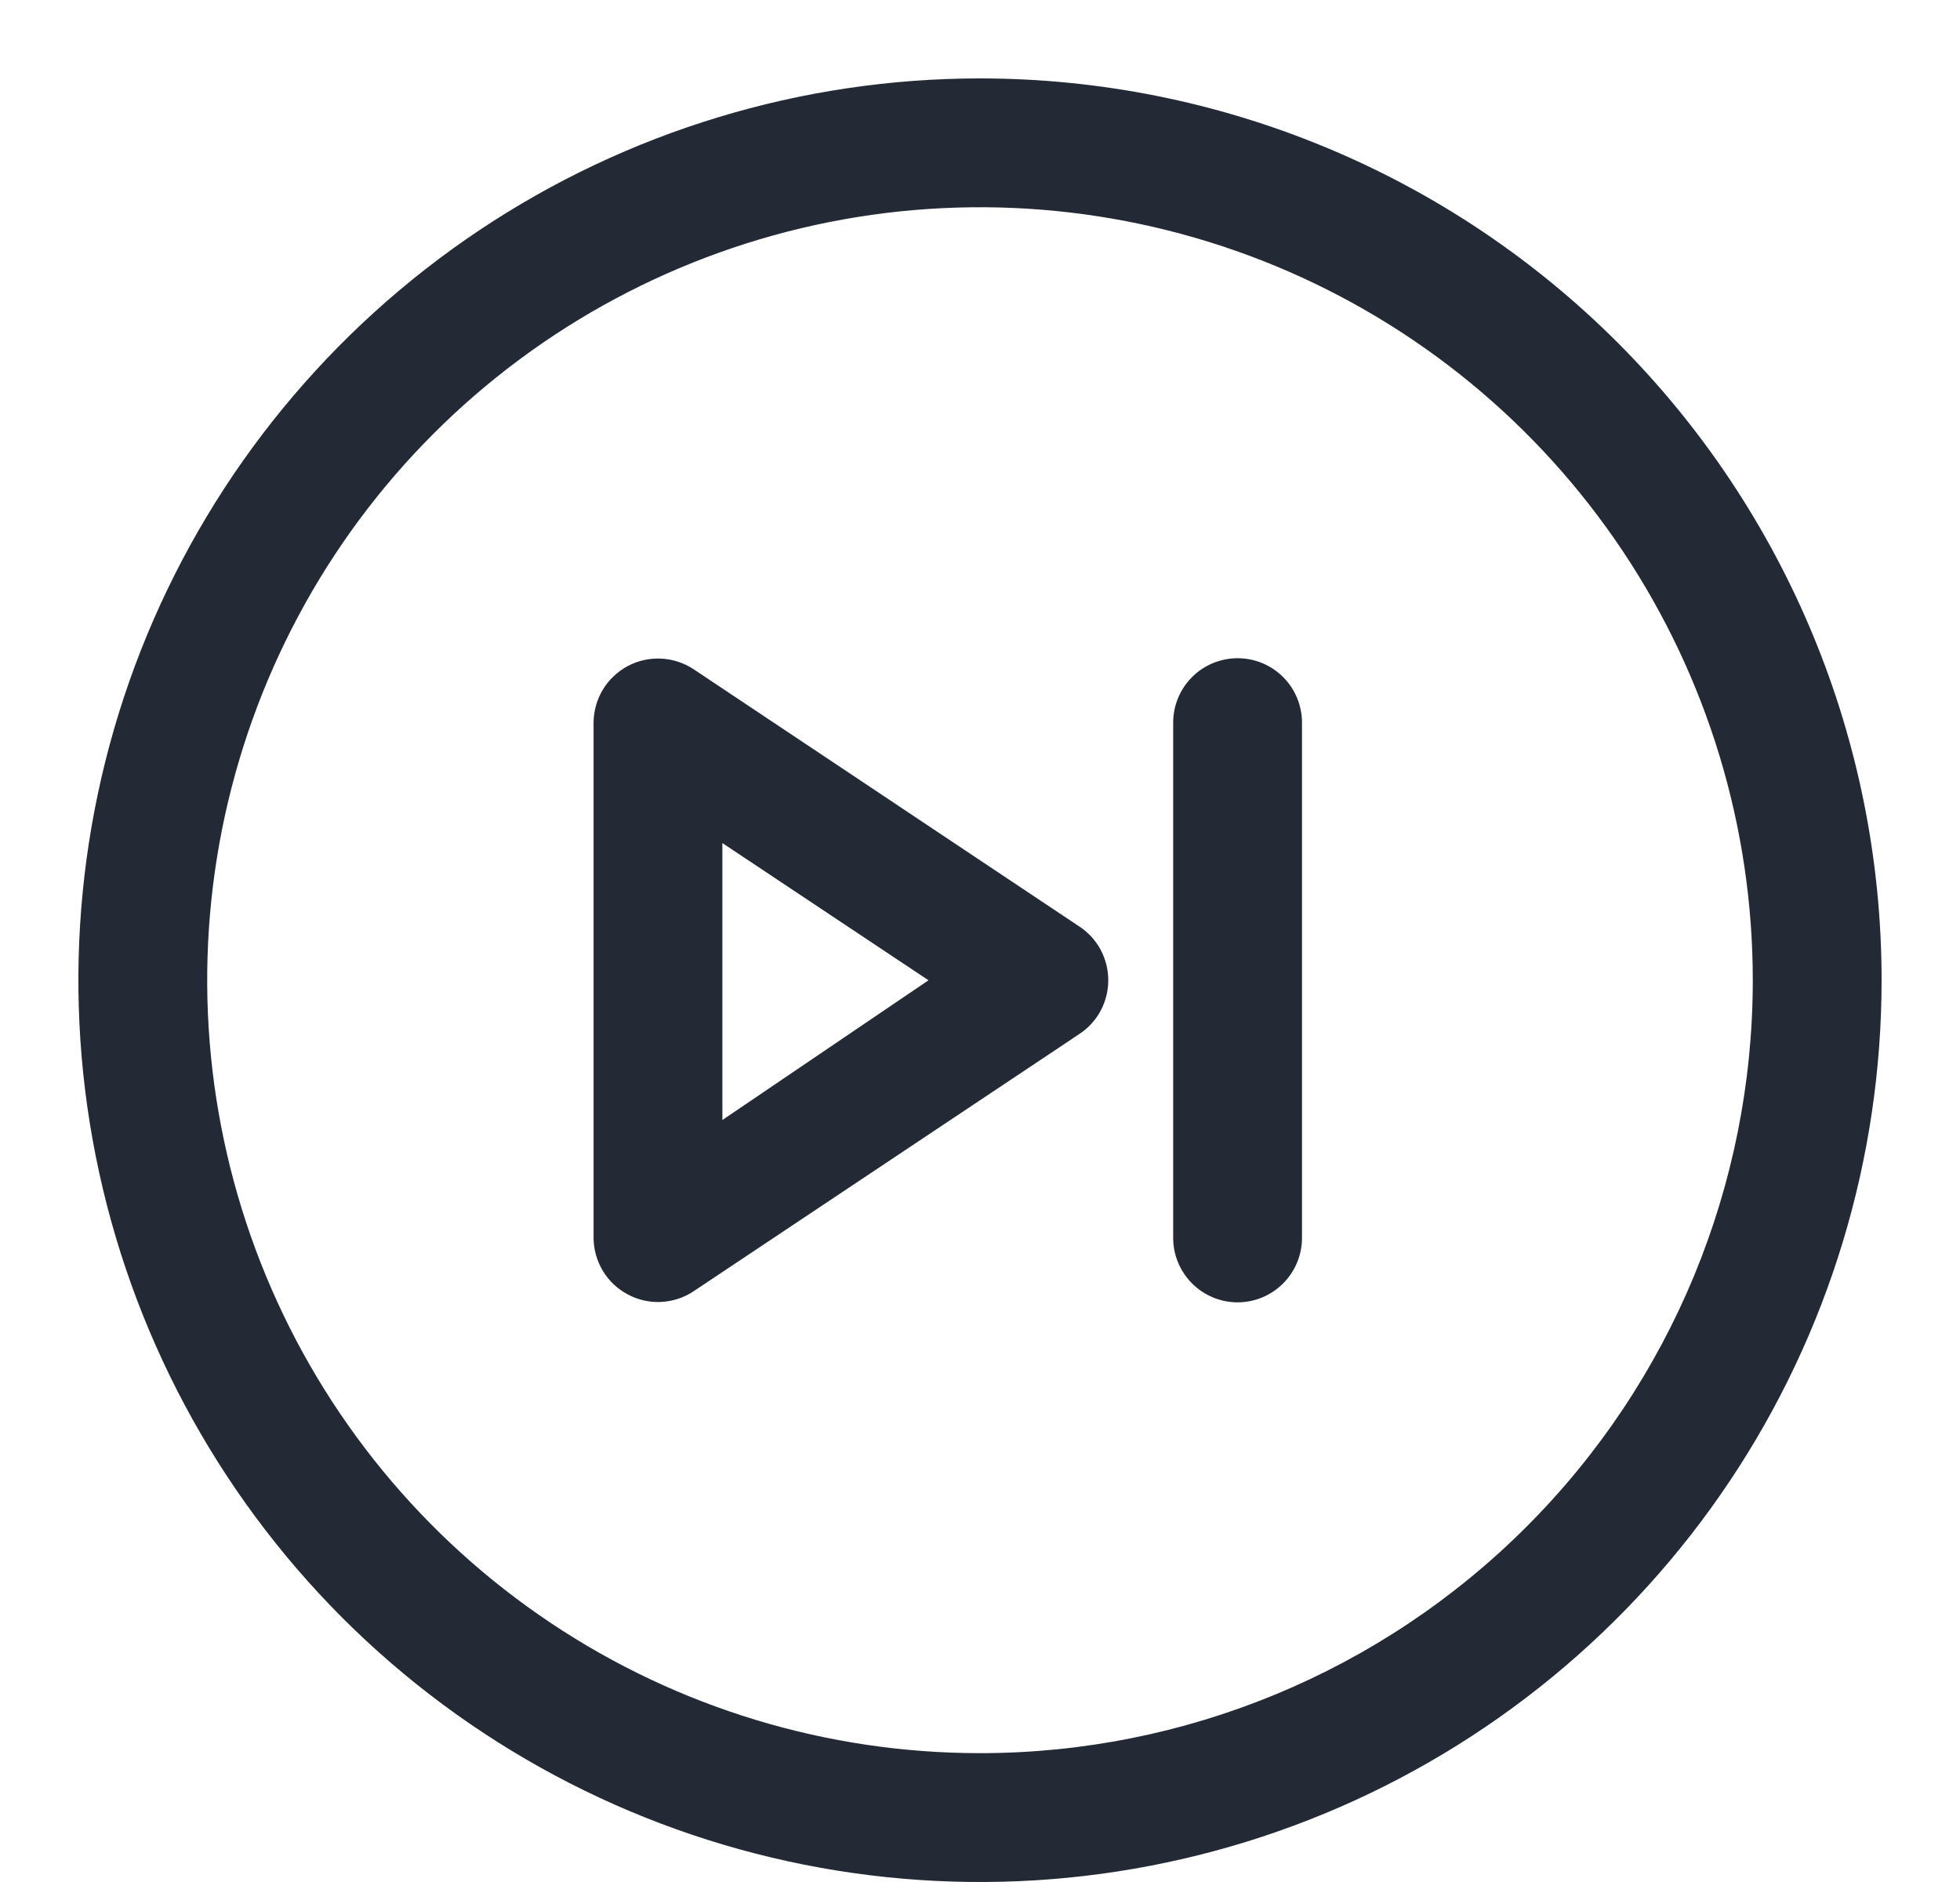
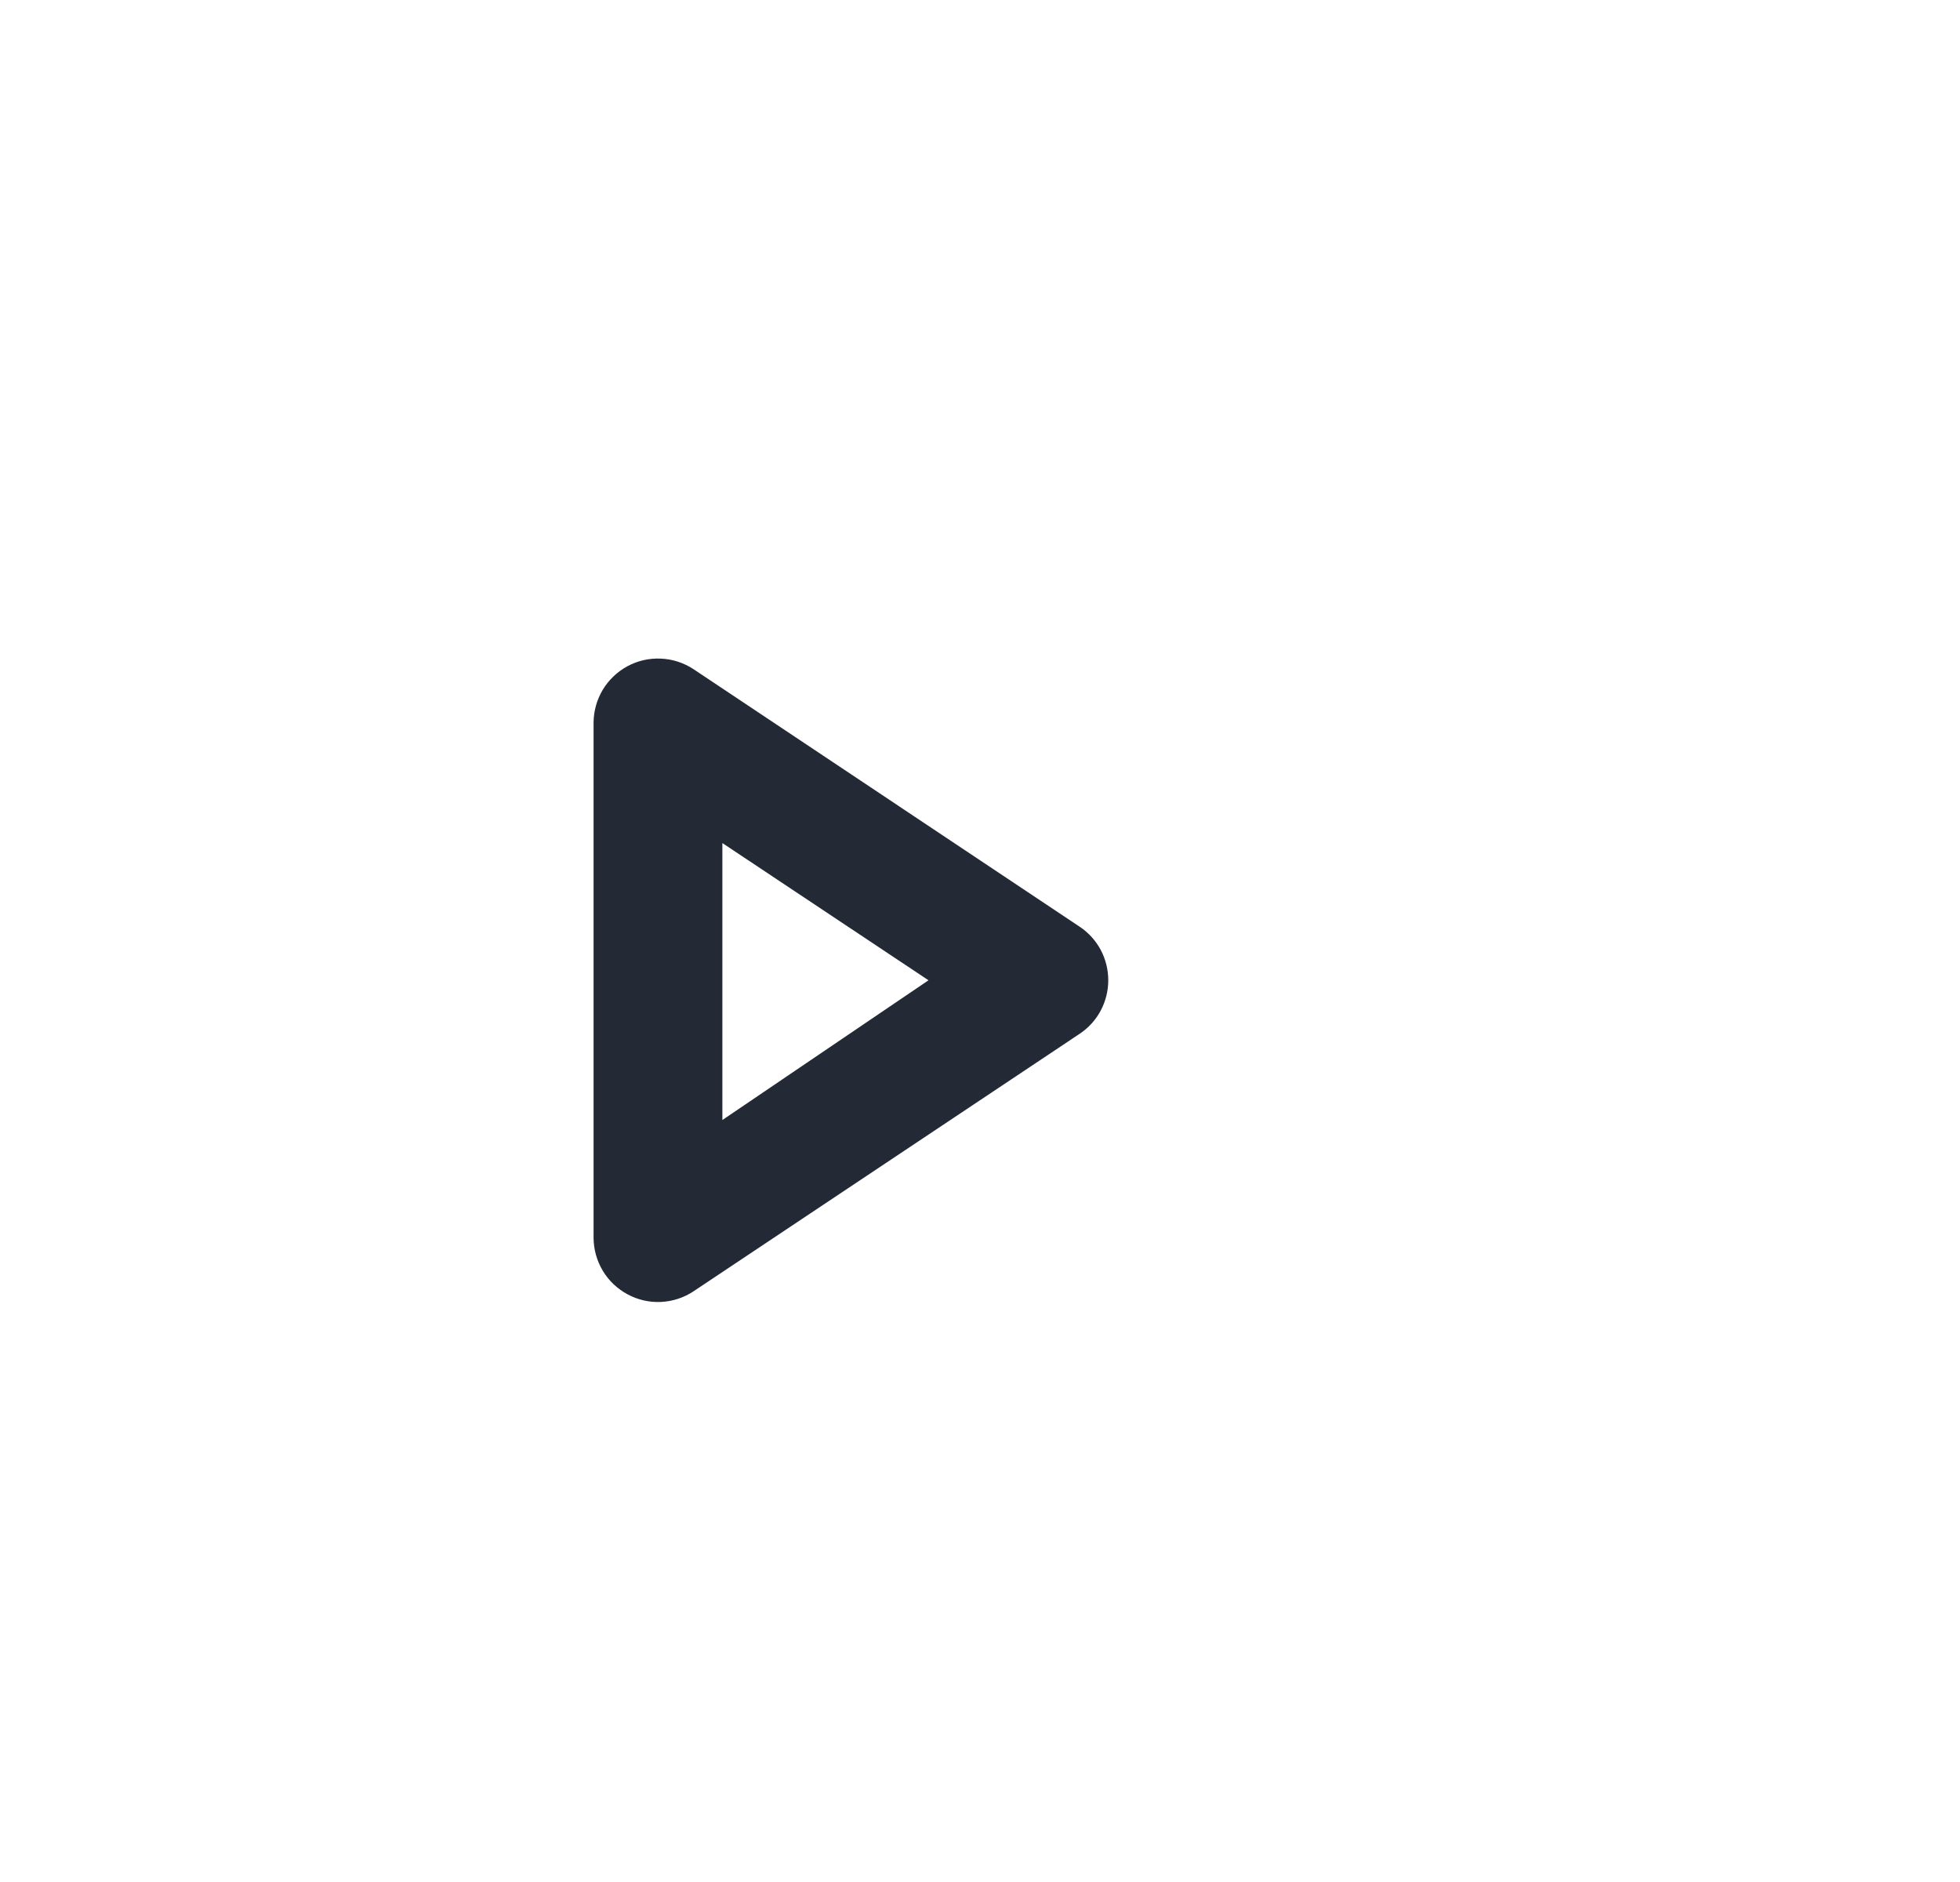
<svg xmlns="http://www.w3.org/2000/svg" width="25" height="24" viewBox="0 0 25 24" fill="none">
-   <path d="M12.5 1C10.226 1 8.002 1.674 6.111 2.938C4.22 4.202 2.746 5.998 1.875 8.099C1.005 10.2 0.777 12.513 1.221 14.743C1.665 16.974 2.76 19.023 4.368 20.632C5.977 22.24 8.026 23.335 10.257 23.779C12.487 24.223 14.8 23.995 16.901 23.125C19.002 22.254 20.798 20.78 22.062 18.889C23.326 16.998 24 14.774 24 12.5C24 9.45 22.788 6.525 20.632 4.368C18.475 2.212 15.55 1 12.5 1ZM12.5 22.357C10.55 22.357 8.645 21.779 7.024 20.696C5.403 19.613 4.139 18.073 3.393 16.272C2.647 14.471 2.452 12.489 2.832 10.577C3.213 8.665 4.151 6.908 5.53 5.53C6.909 4.151 8.665 3.213 10.577 2.832C12.489 2.452 14.471 2.647 16.272 3.393C18.073 4.139 19.613 5.403 20.696 7.024C21.779 8.645 22.357 10.55 22.357 12.5C22.357 15.114 21.319 17.622 19.47 19.47C17.622 21.319 15.114 22.357 12.5 22.357Z" fill="#232A36" />
  <path d="M13.773 11.819L8.845 8.533C8.721 8.452 8.578 8.405 8.43 8.399C8.282 8.392 8.135 8.425 8.005 8.495C7.875 8.565 7.765 8.669 7.689 8.795C7.613 8.922 7.572 9.067 7.571 9.215V15.786C7.572 15.934 7.613 16.079 7.689 16.206C7.765 16.333 7.875 16.436 8.005 16.506C8.135 16.576 8.282 16.61 8.43 16.603C8.578 16.596 8.721 16.55 8.845 16.468L13.773 13.182C13.885 13.107 13.977 13.006 14.04 12.887C14.103 12.768 14.136 12.635 14.136 12.501C14.136 12.366 14.103 12.233 14.04 12.114C13.977 11.996 13.885 11.894 13.773 11.819ZM9.214 14.283V10.751L11.843 12.501L9.214 14.283Z" fill="#232A36" />
-   <path d="M15.786 8.394C15.568 8.394 15.359 8.48 15.205 8.634C15.051 8.788 14.964 8.997 14.964 9.215V15.787C14.964 16.004 15.051 16.213 15.205 16.367C15.359 16.521 15.568 16.608 15.786 16.608C16.003 16.608 16.212 16.521 16.366 16.367C16.52 16.213 16.607 16.004 16.607 15.787V9.215C16.607 8.997 16.52 8.788 16.366 8.634C16.212 8.48 16.003 8.394 15.786 8.394Z" fill="#232A36" />
</svg>